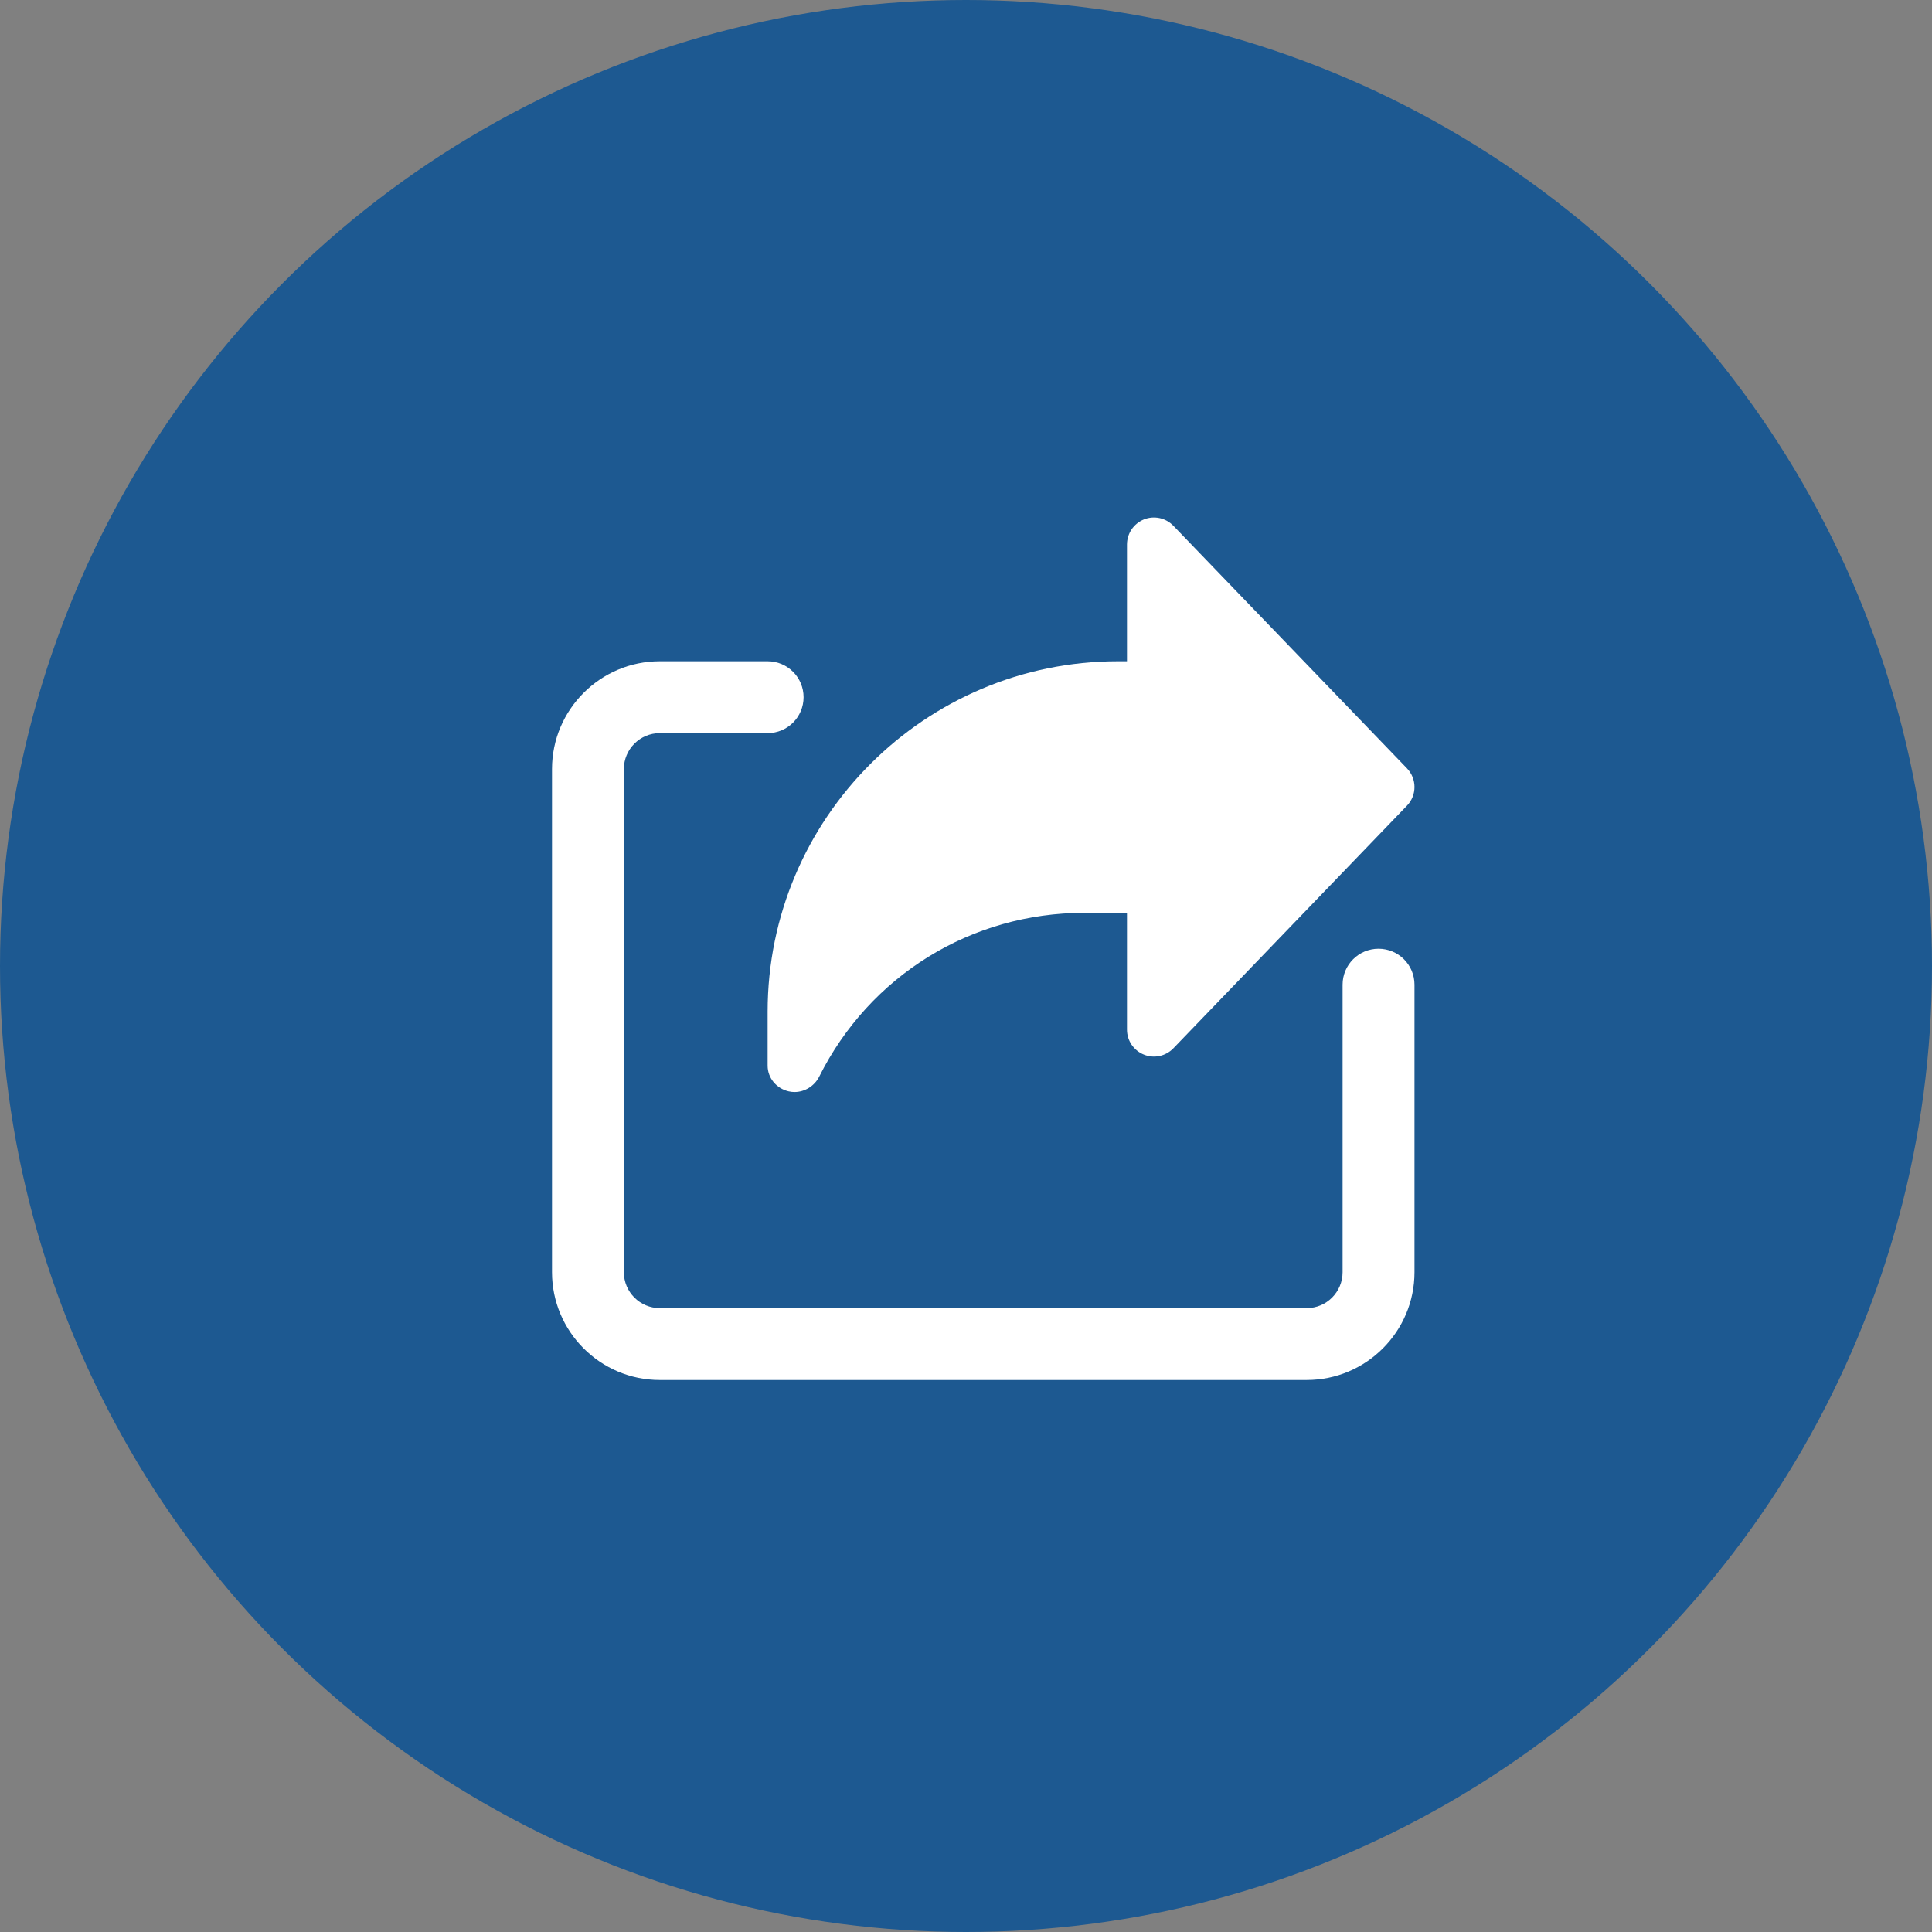
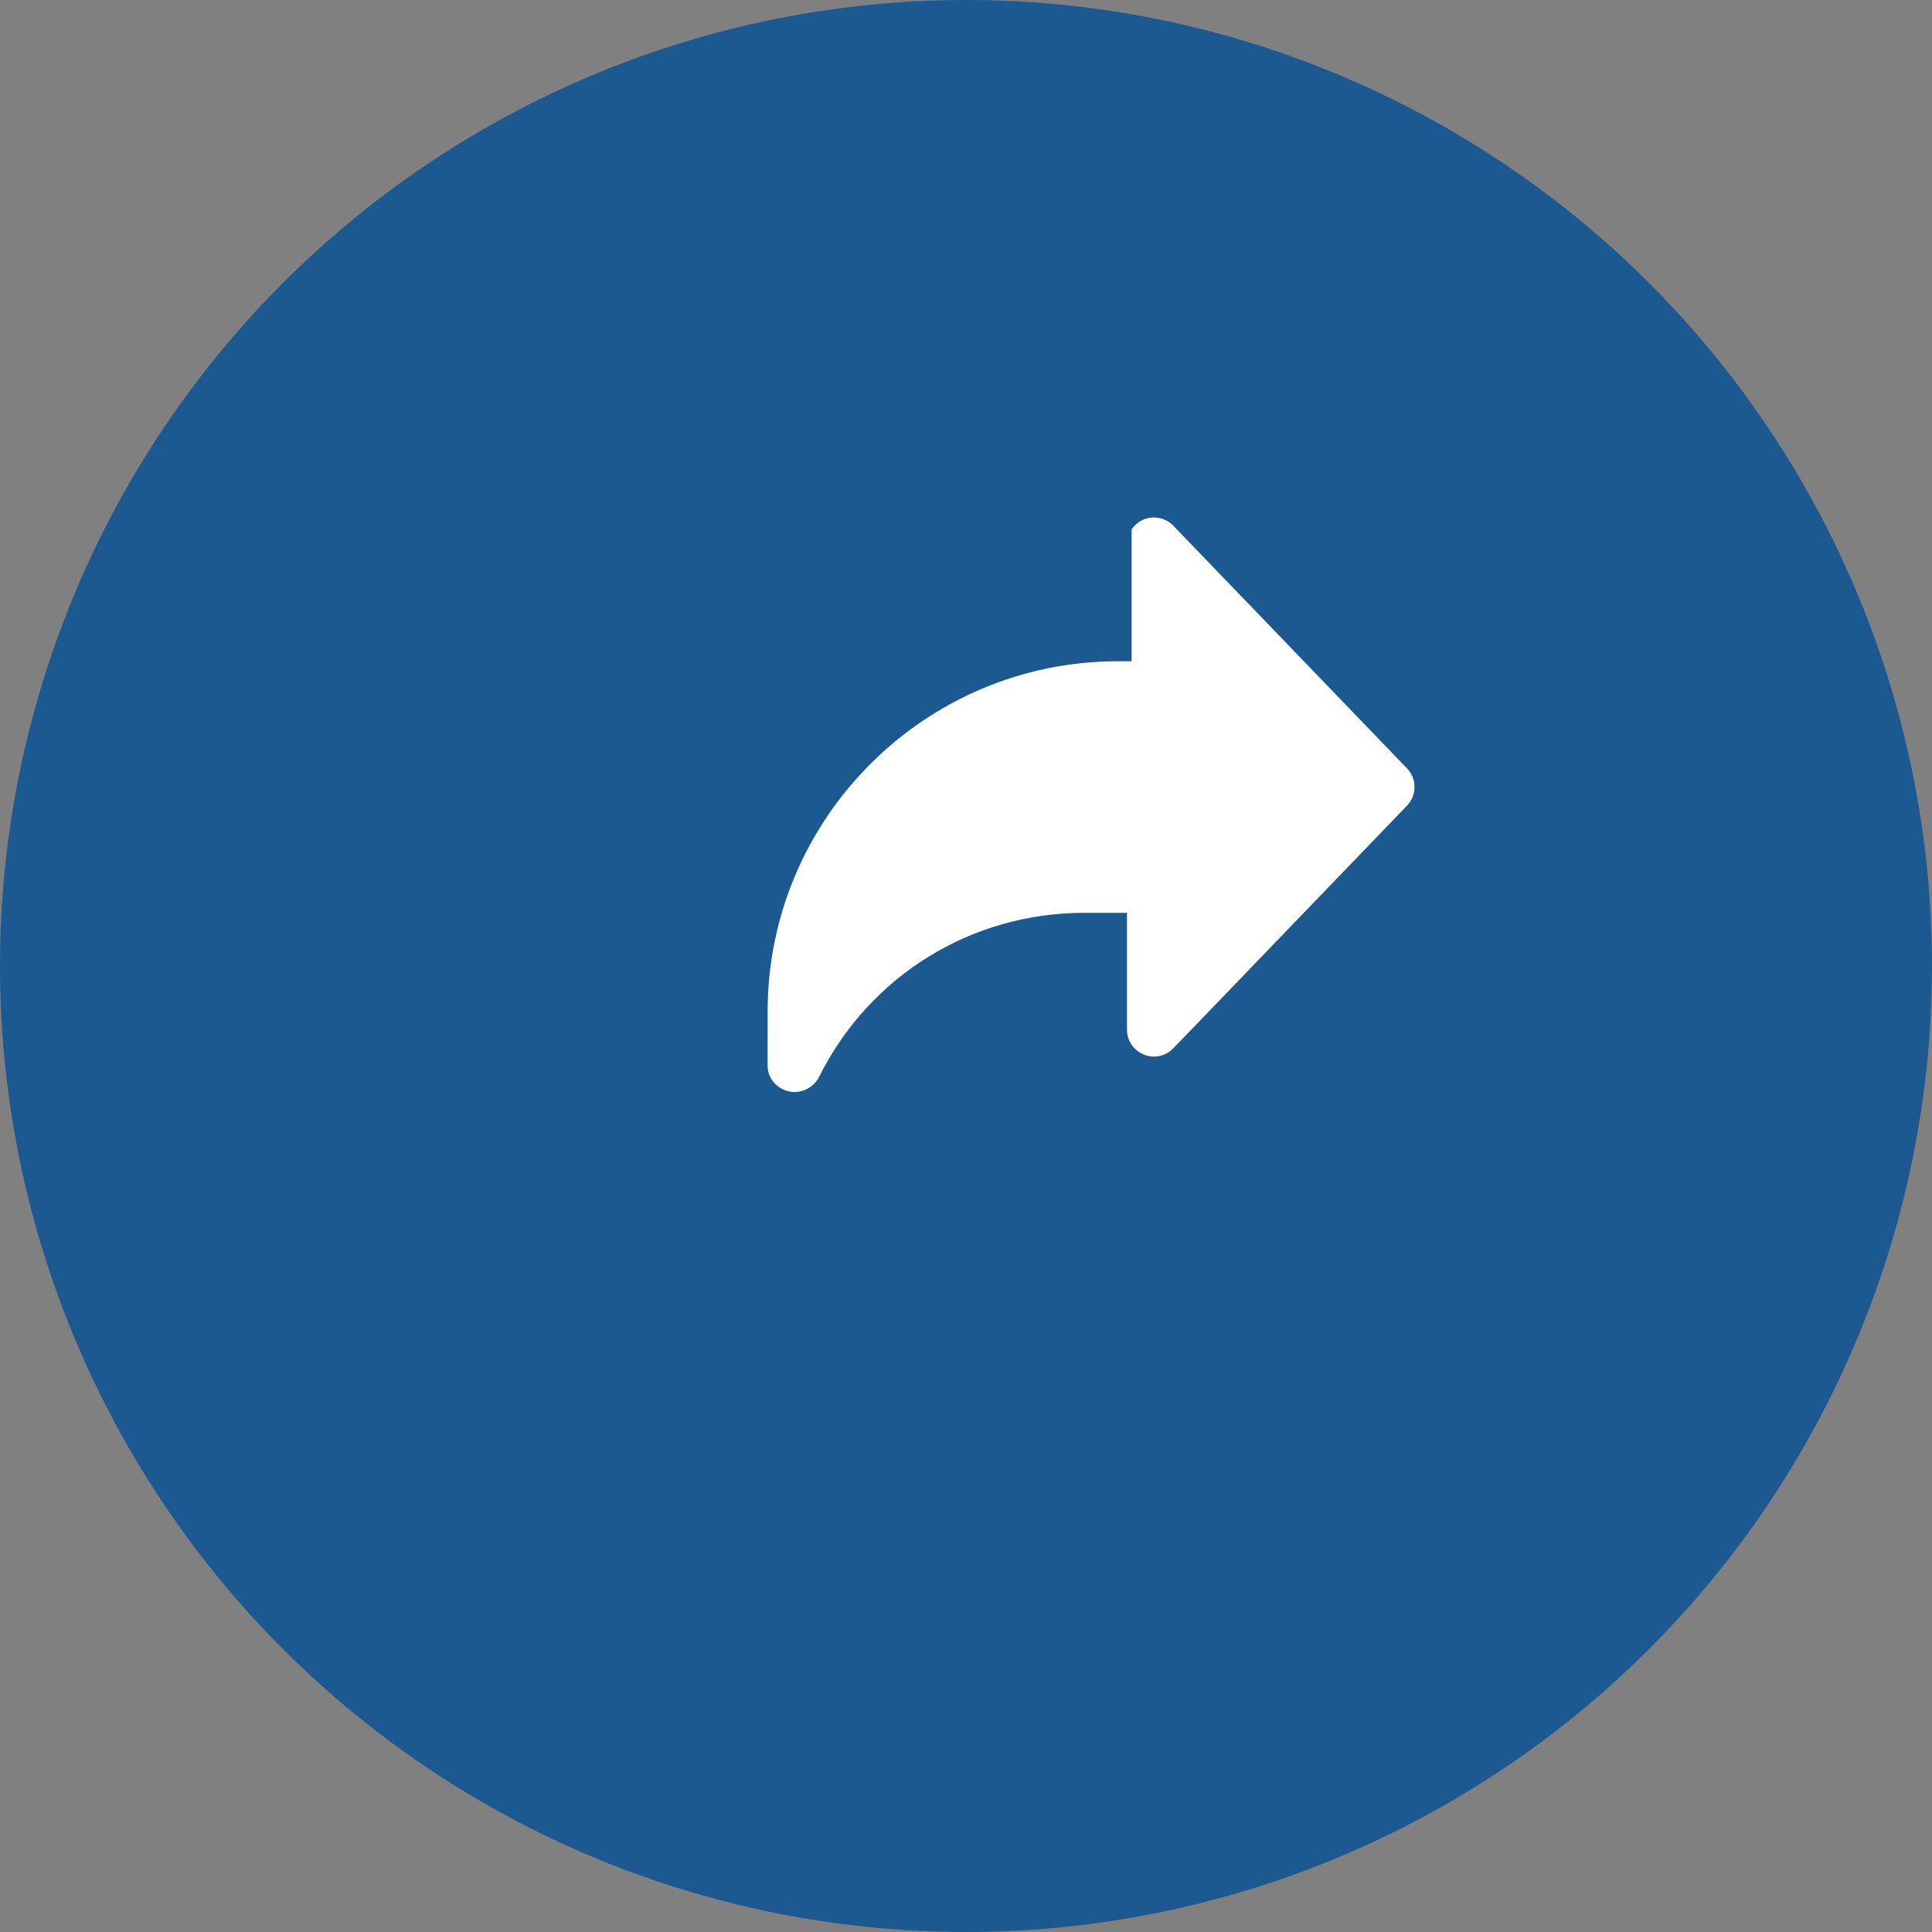
<svg xmlns="http://www.w3.org/2000/svg" width="56" height="56" viewBox="0 0 56 56" fill="none">
  <rect x="0" y="0" width="56" height="56" fill="#808080" stroke="none" />
  <circle cx="28" cy="28" r="28" fill="#1D5991" />
  <g clip-path="url(#clip0_50_4328)">
-     <path d="M40.781 22.27L34.01 15.239C33.902 15.127 33.763 15.05 33.611 15.017C33.459 14.985 33.3 14.998 33.156 15.056C33.012 15.115 32.888 15.215 32.8 15.344C32.713 15.473 32.667 15.626 32.666 15.781V19.167H32.406C26.806 19.167 22.25 23.723 22.25 29.323V30.886C22.25 31.248 22.505 31.55 22.858 31.633C22.916 31.647 22.973 31.653 23.03 31.653C23.325 31.653 23.607 31.48 23.744 31.209C25.208 28.278 28.153 26.459 31.429 26.459H32.666V29.844C32.666 30 32.713 30.152 32.8 30.281C32.888 30.41 33.011 30.51 33.156 30.568C33.449 30.688 33.789 30.615 34.01 30.386L40.781 23.354C41.073 23.051 41.073 22.574 40.781 22.27V22.27Z" fill="white" />
-     <path d="M37.875 40H19.125C17.402 40 16 38.598 16 36.875V22.292C16 20.569 17.402 19.167 19.125 19.167H22.25C22.826 19.167 23.292 19.633 23.292 20.209C23.292 20.785 22.826 21.25 22.25 21.25H19.125C18.55 21.25 18.083 21.717 18.083 22.292V36.875C18.083 37.45 18.55 37.917 19.125 37.917H37.875C38.45 37.917 38.916 37.45 38.916 36.875V28.542C38.916 27.966 39.382 27.5 39.958 27.5C40.534 27.5 41 27.966 41 28.542V36.875C41 38.598 39.598 40 37.875 40Z" fill="white" />
+     <path d="M40.781 22.27L34.01 15.239C33.902 15.127 33.763 15.05 33.611 15.017C33.459 14.985 33.3 14.998 33.156 15.056C33.012 15.115 32.888 15.215 32.8 15.344V19.167H32.406C26.806 19.167 22.25 23.723 22.25 29.323V30.886C22.25 31.248 22.505 31.55 22.858 31.633C22.916 31.647 22.973 31.653 23.03 31.653C23.325 31.653 23.607 31.48 23.744 31.209C25.208 28.278 28.153 26.459 31.429 26.459H32.666V29.844C32.666 30 32.713 30.152 32.8 30.281C32.888 30.41 33.011 30.51 33.156 30.568C33.449 30.688 33.789 30.615 34.01 30.386L40.781 23.354C41.073 23.051 41.073 22.574 40.781 22.27V22.27Z" fill="white" />
  </g>
  <defs>
    <clipPath id="clip0_50_4328">
      <rect width="25" height="25" fill="white" transform="translate(16 15)" />
    </clipPath>
  </defs>
</svg>